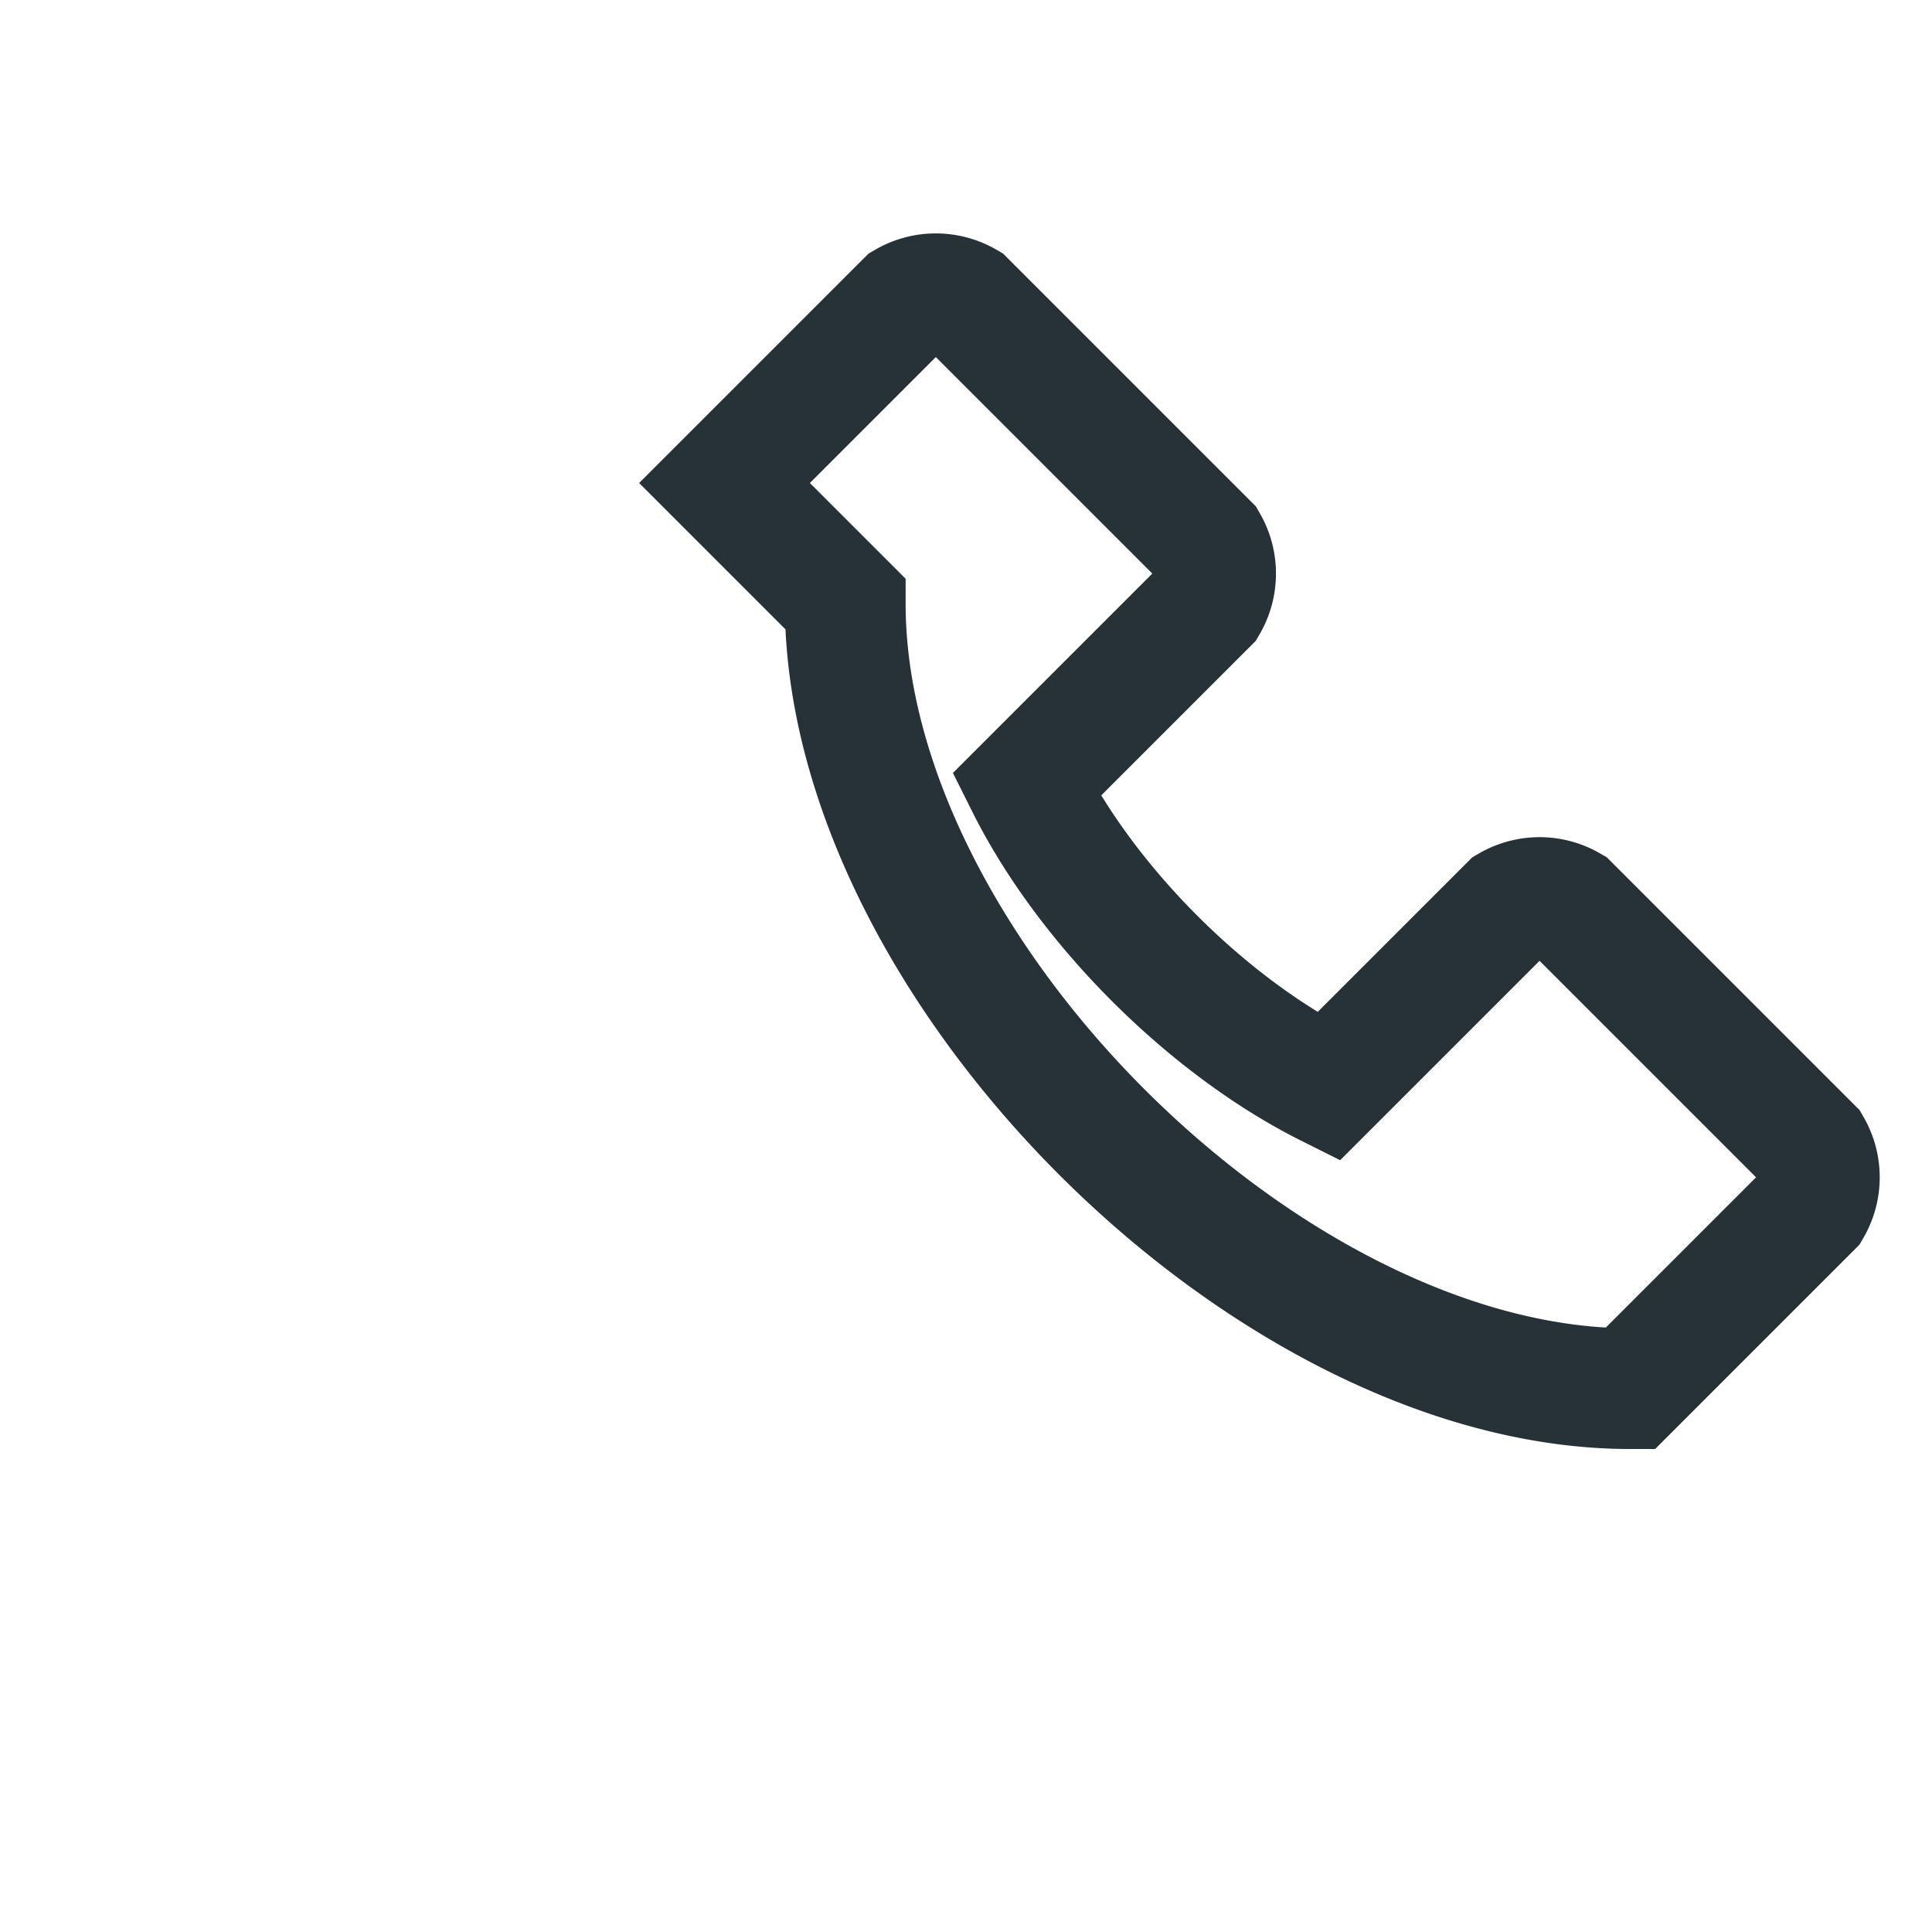
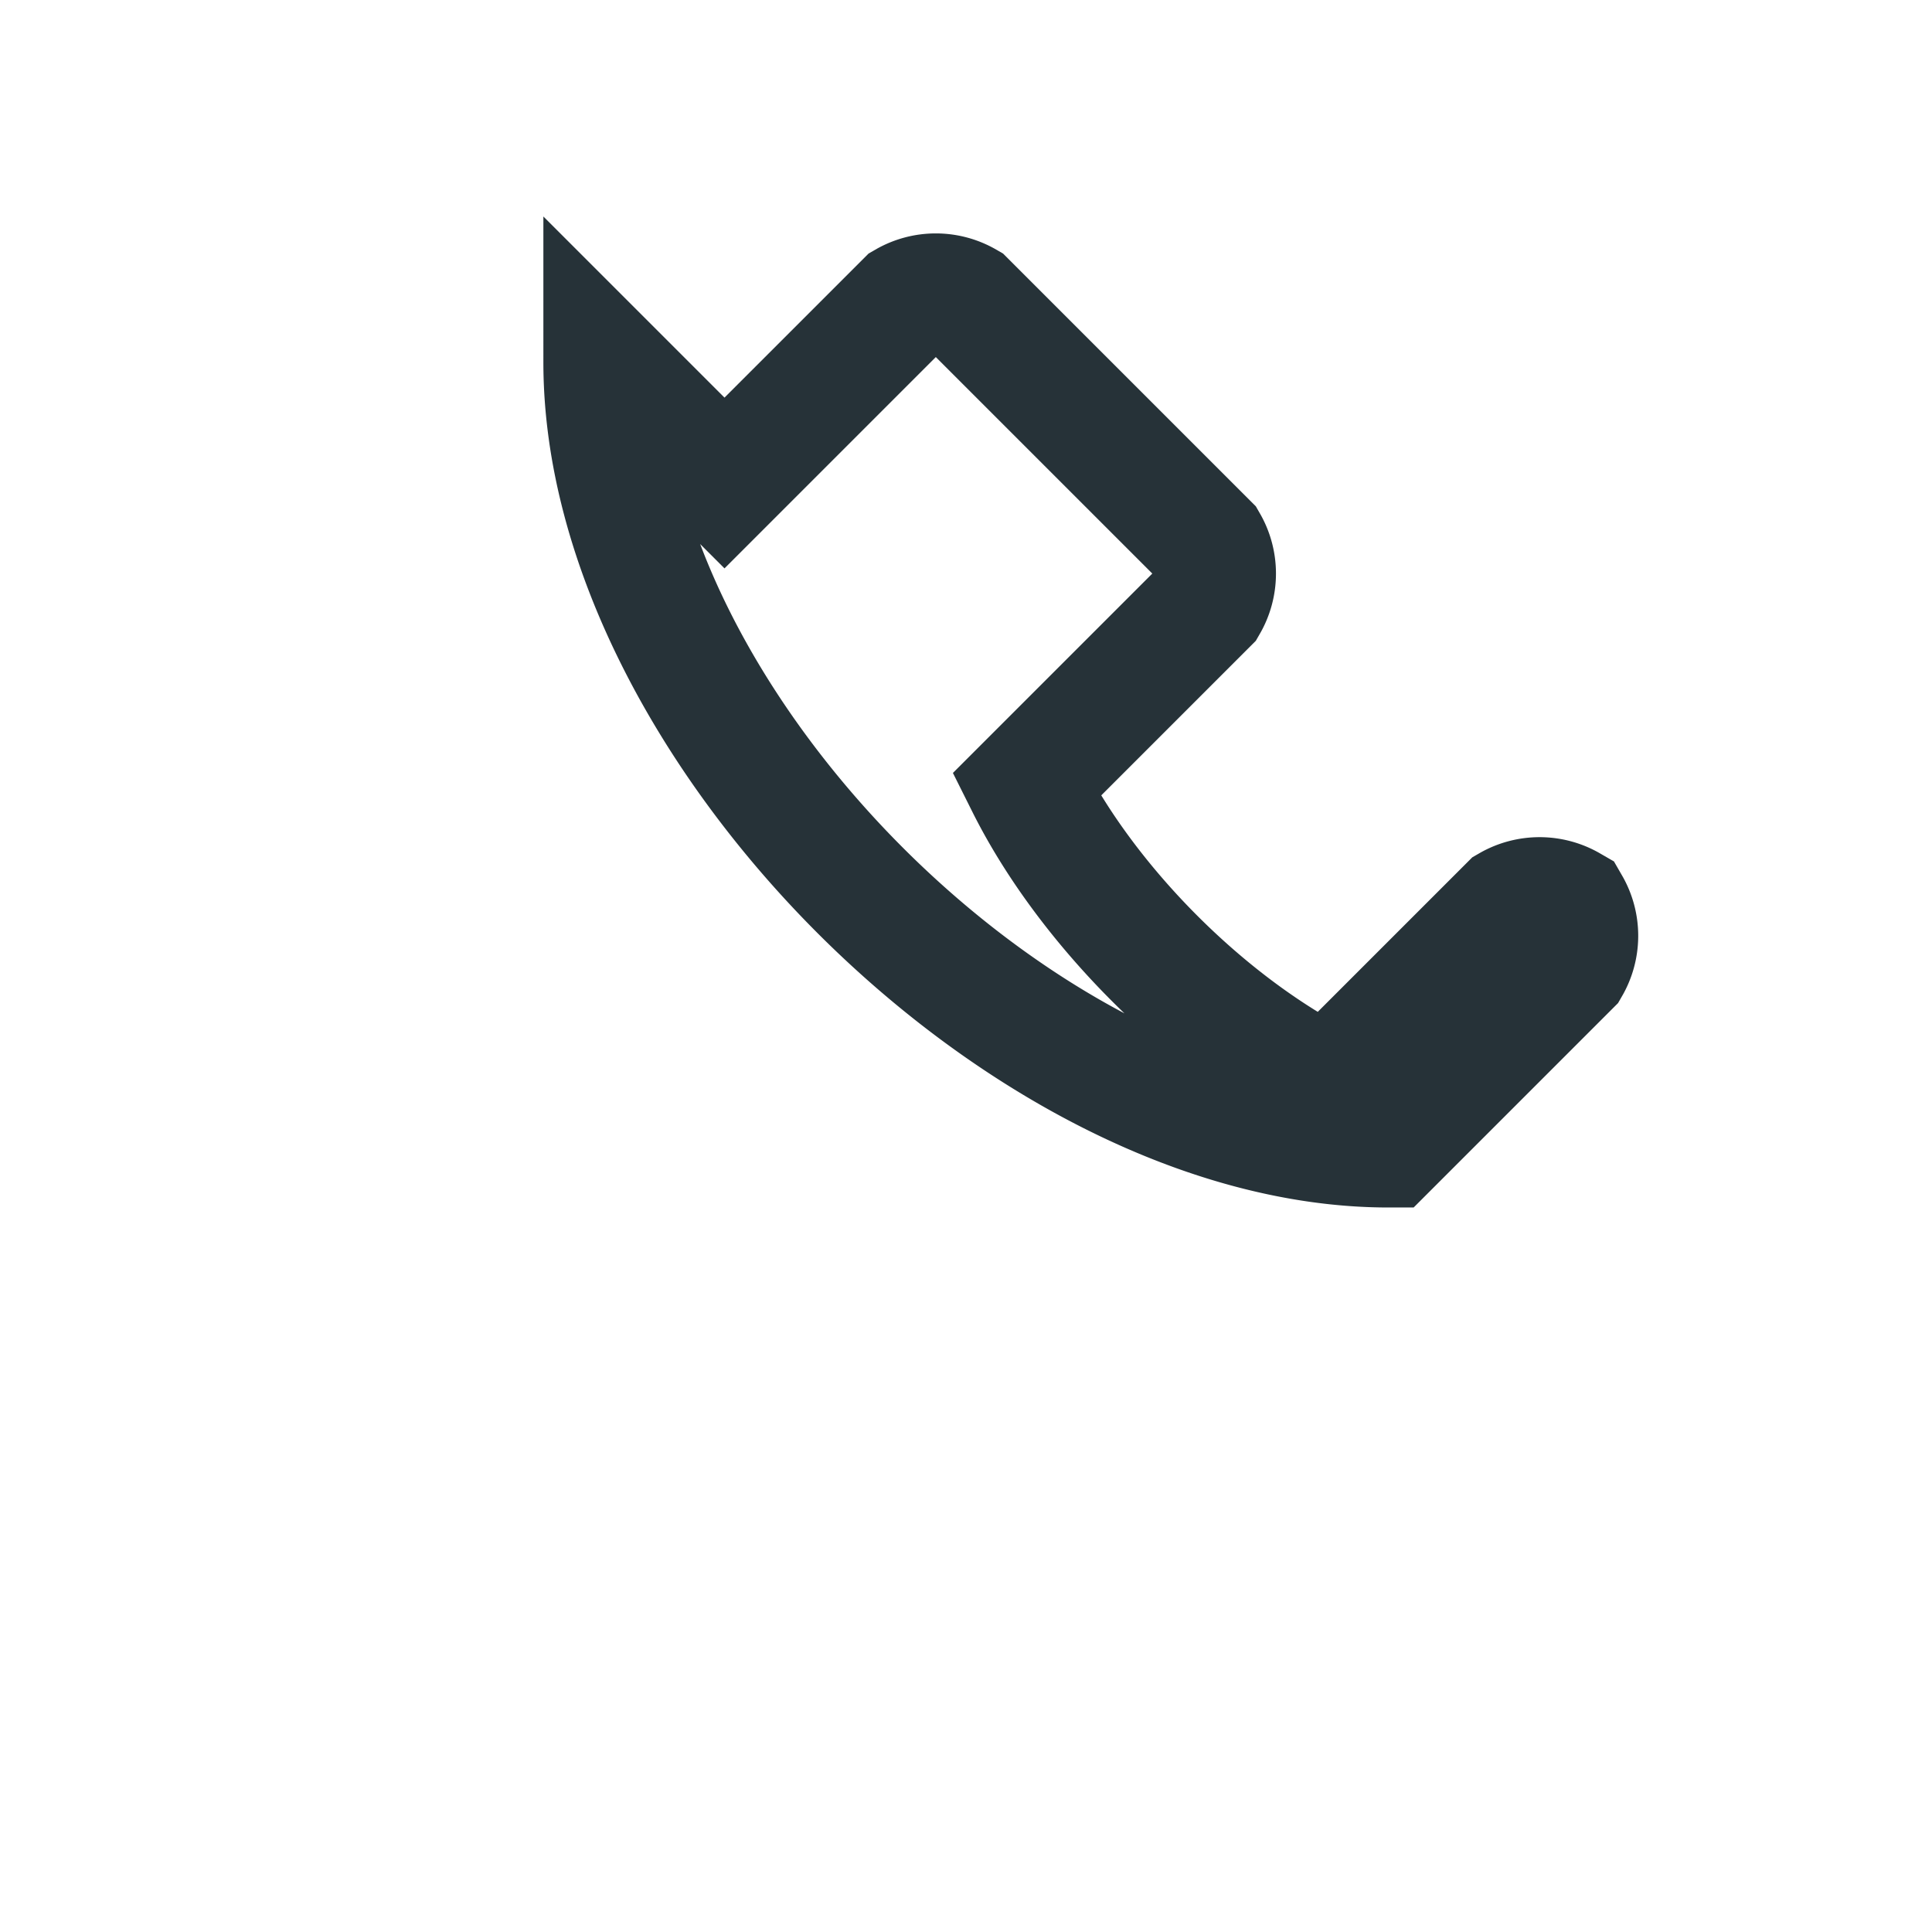
<svg xmlns="http://www.w3.org/2000/svg" width="32" height="32" viewBox="0 0 32 32">
-   <path d="M12 8l3-3a1 1 0 0 1 1 0l4 4a1 1 0 0 1 0 1l-3 3c1 2 3 4 5 5l3-3a1 1 0 0 1 1 0l4 4a1 1 0 0 1 0 1l-3 3c-6 0-13-7-13-13z" fill="none" stroke="#263238" stroke-width="2" />
+   <path d="M12 8l3-3a1 1 0 0 1 1 0l4 4a1 1 0 0 1 0 1l-3 3c1 2 3 4 5 5l3-3a1 1 0 0 1 1 0a1 1 0 0 1 0 1l-3 3c-6 0-13-7-13-13z" fill="none" stroke="#263238" stroke-width="2" />
</svg>